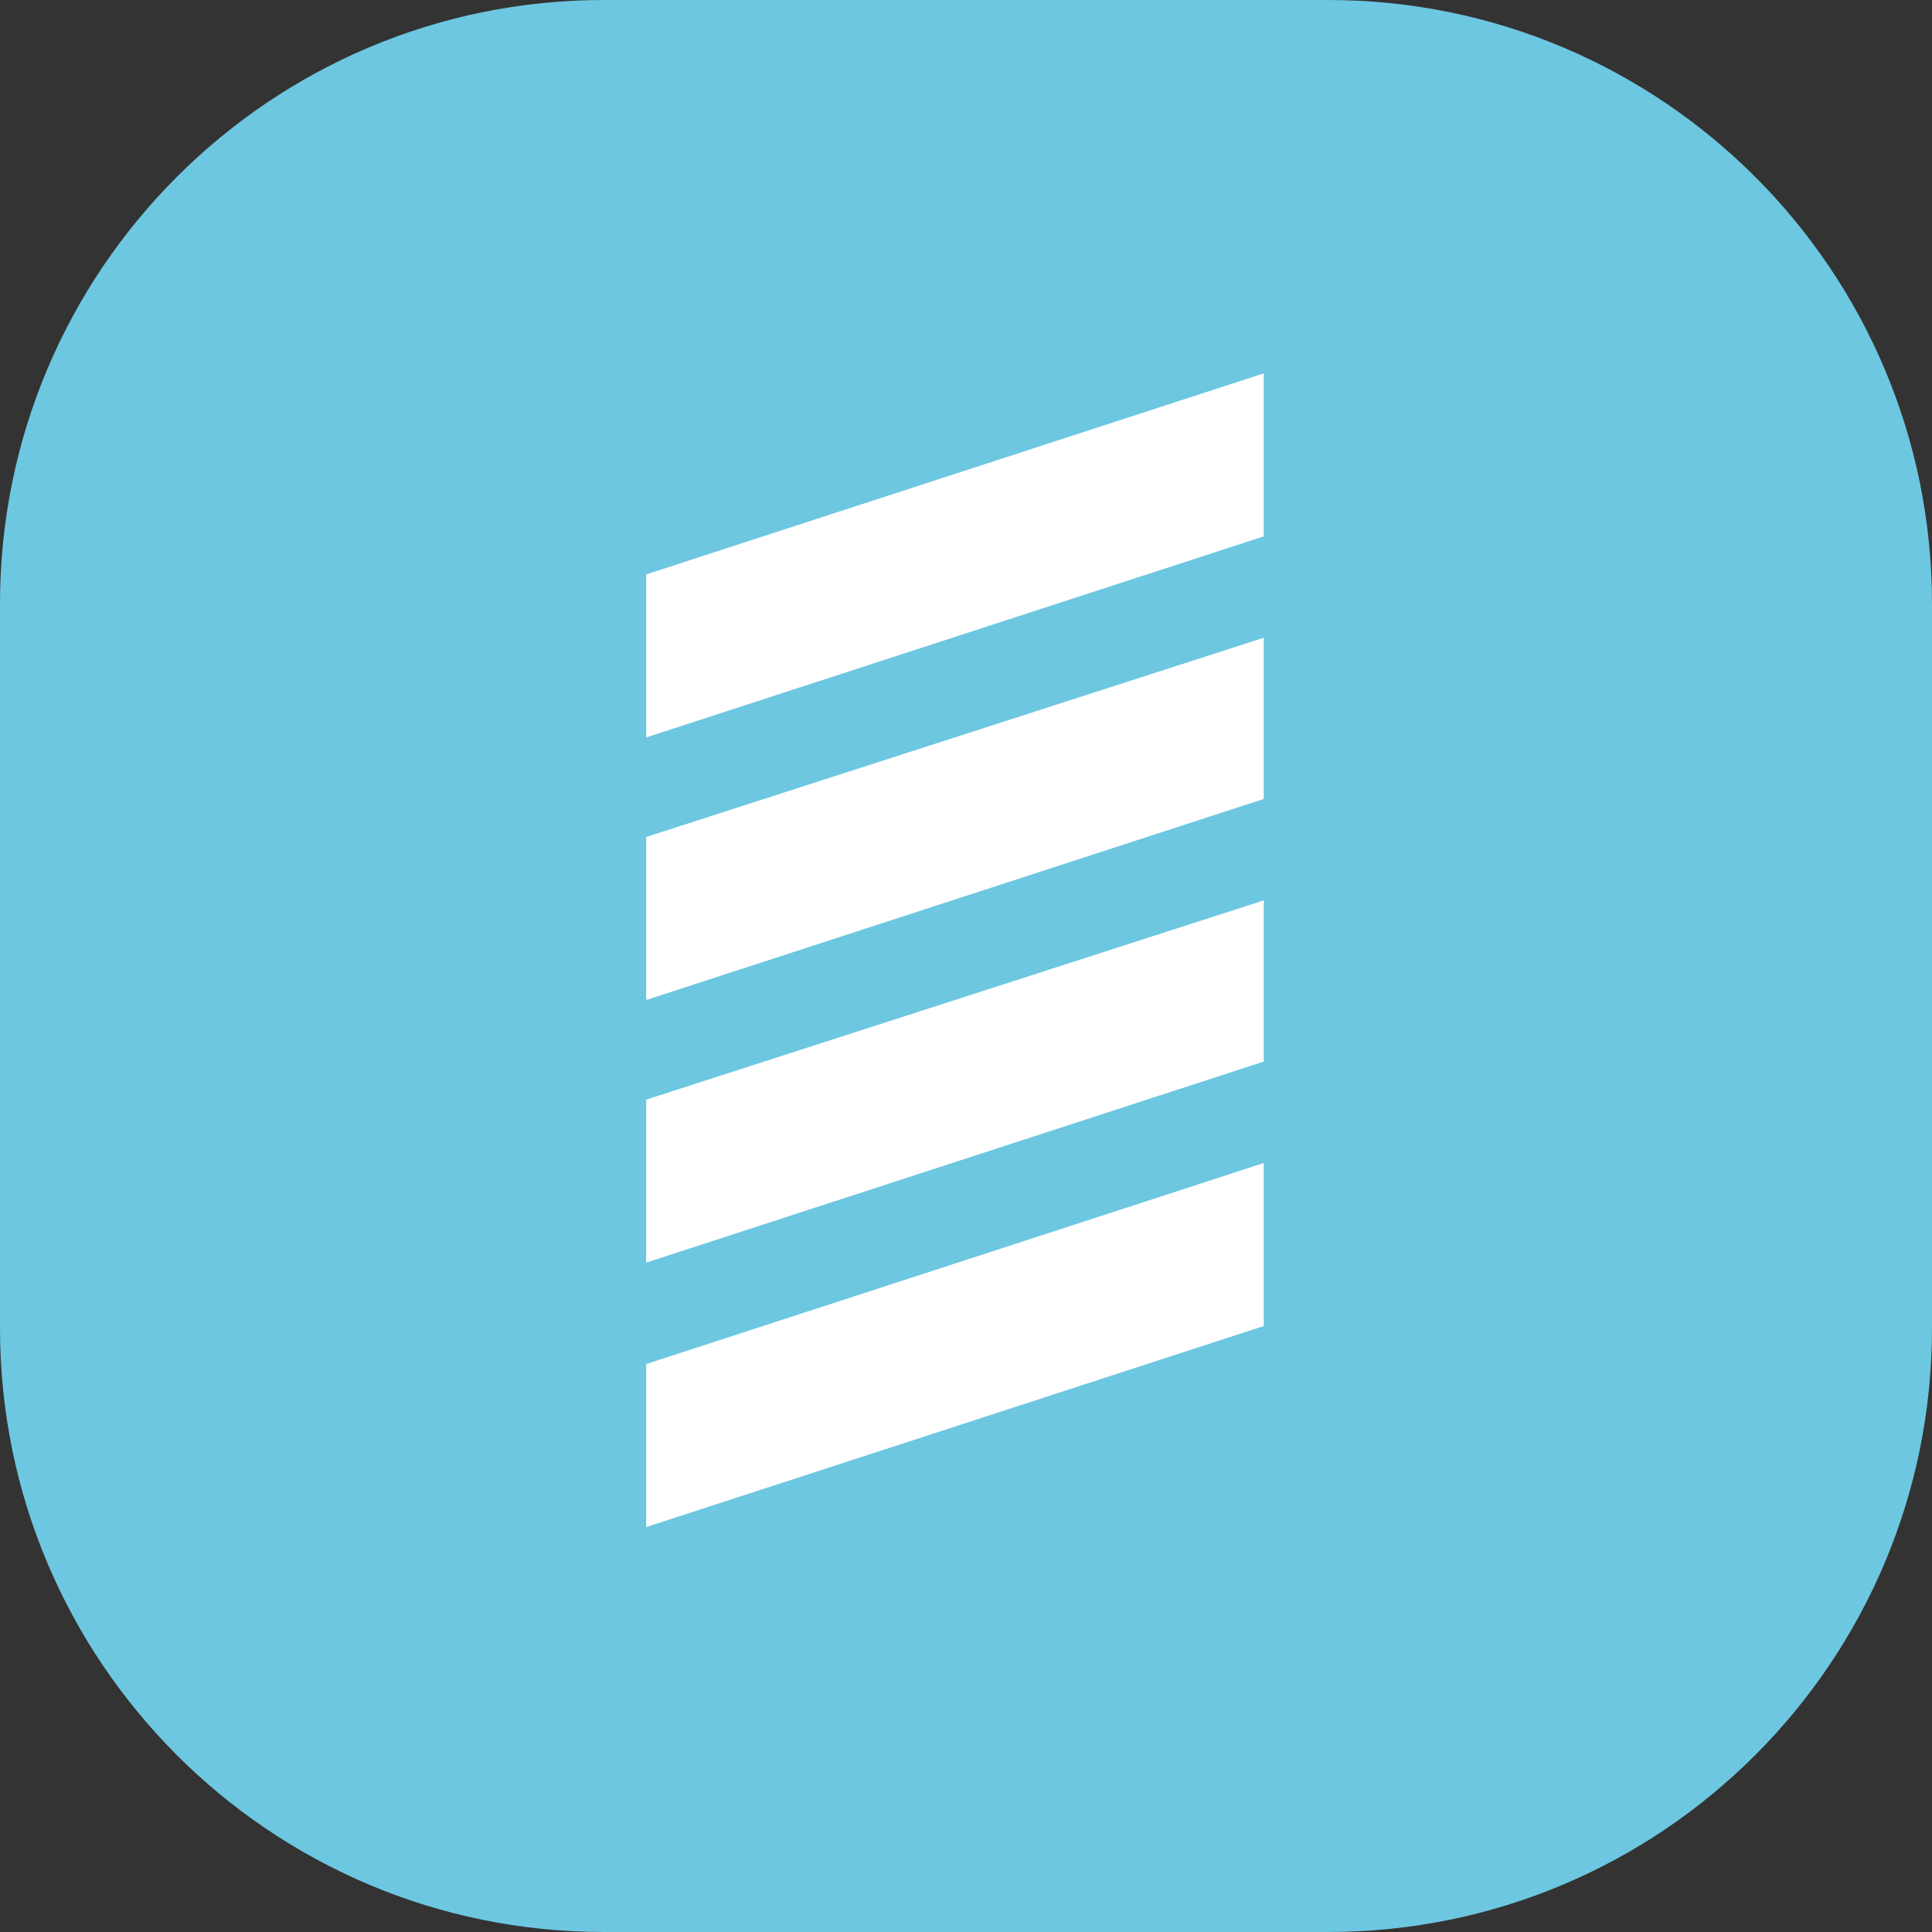
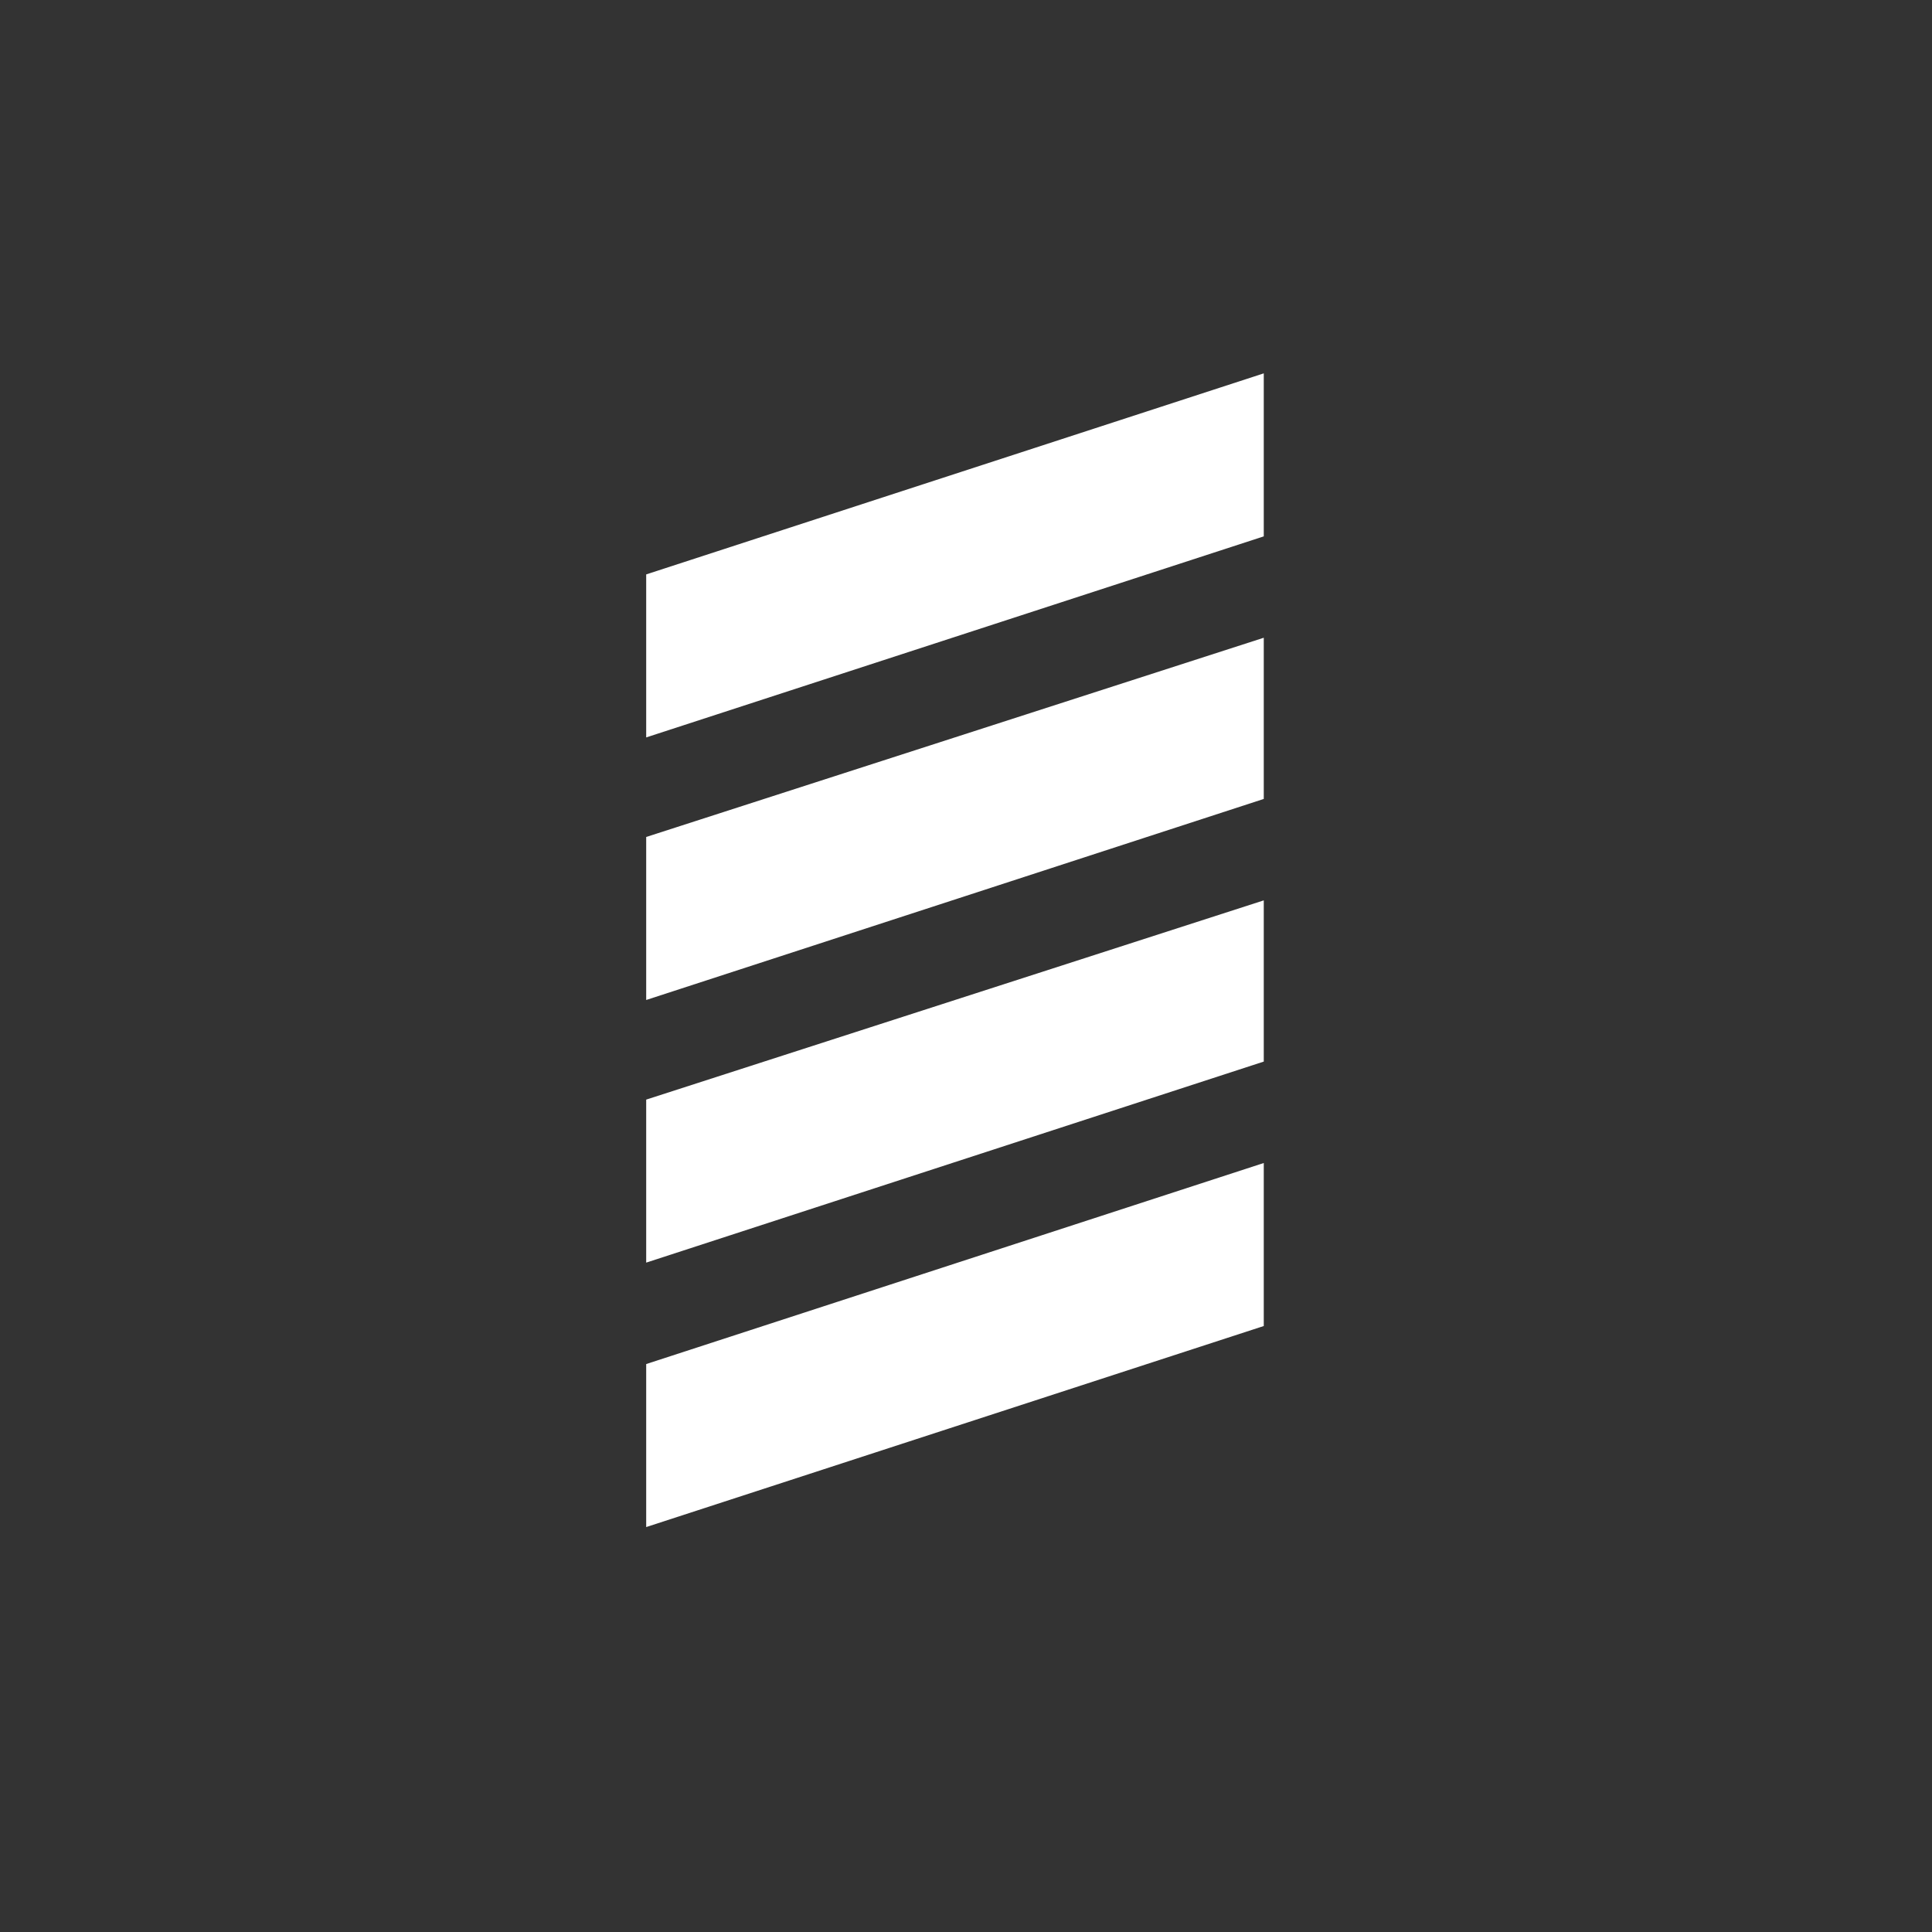
<svg xmlns="http://www.w3.org/2000/svg" version="1.1" id="レイヤー_1" width="32" height="32" viewBox="0 0 32 32" overflow="visible" enable-background="new 0 0 32 32" xml:space="preserve">
  <rect x="0" y="0" width="32" height="32" fill="#333333" stroke="none" />
-   <path fill="#6DC7E1" d="M32,22c0,5.522-4.477,10-10,10H10C4.479,32,0,27.522,0,22V10C0,4.478,4.479,0,10,0h12  c5.523,0,10,4.478,10,10V22z" />
  <g>
    <path fill="#FFFFFF" d="M20.932,8.884l-10.229,3.33v-2.7l10.229-3.33V8.884z M20.932,13.233l-10.229,3.33v-2.7l10.229-3.3V13.233z    M20.932,17.583l-10.229,3.33v-2.7l10.229-3.3V17.583z M20.932,21.963l-10.229,3.33v-2.7l10.229-3.33V21.963z" />
  </g>
</svg>